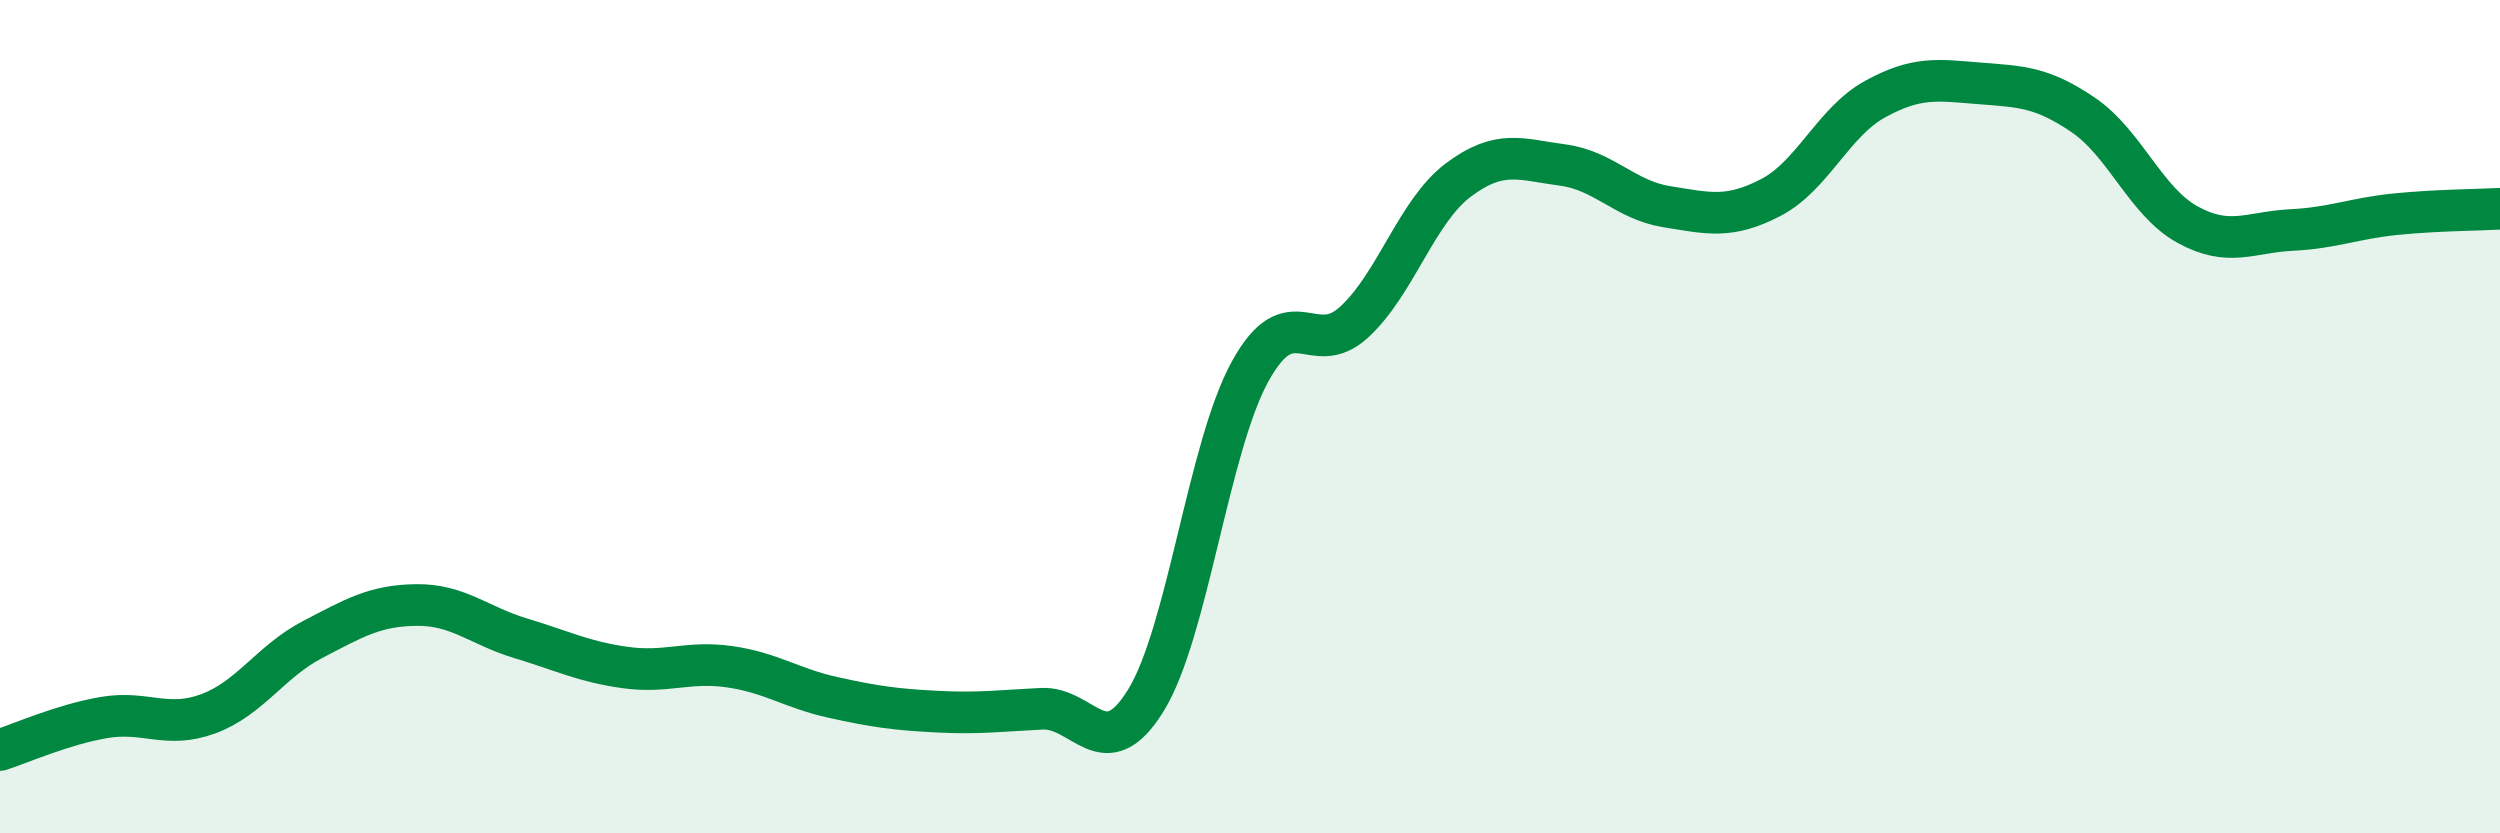
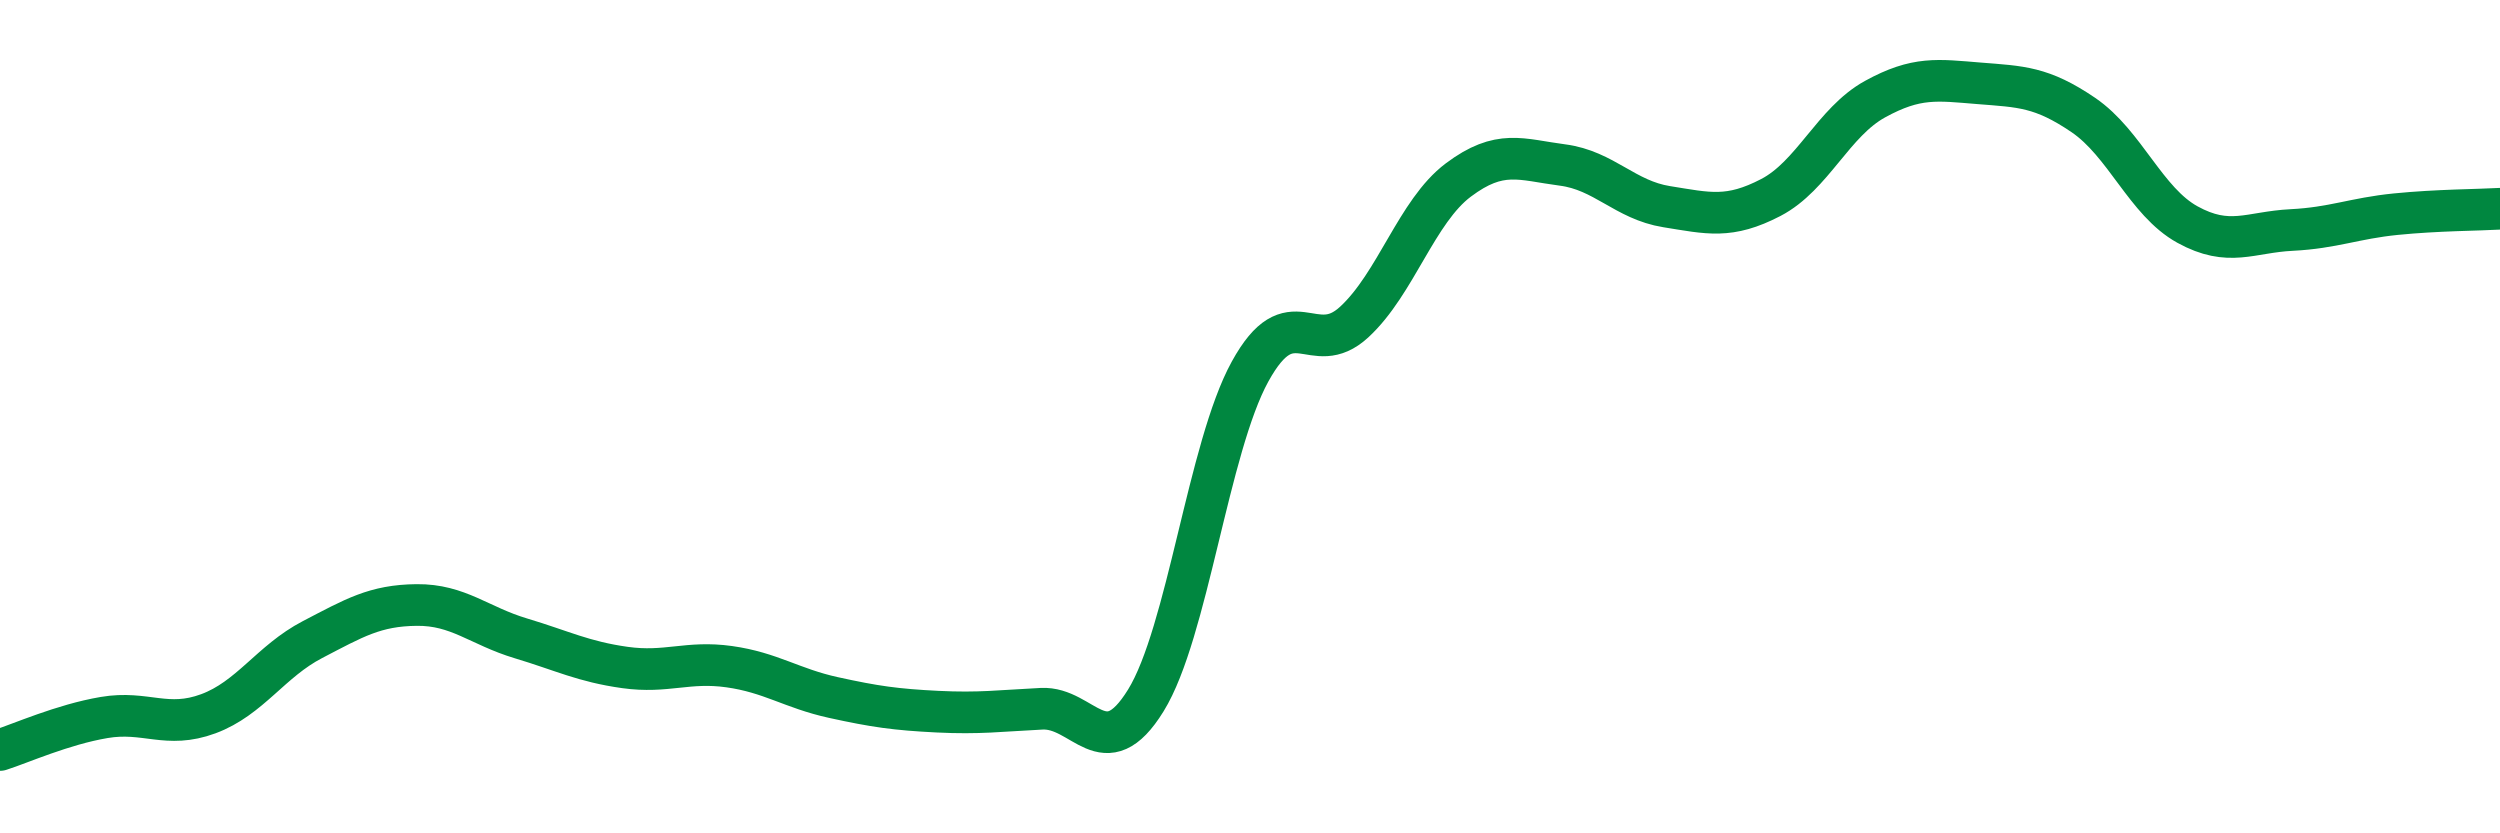
<svg xmlns="http://www.w3.org/2000/svg" width="60" height="20" viewBox="0 0 60 20">
-   <path d="M 0,18 C 0.5,17.84 1.5,17.39 2.5,17.22 C 3.5,17.05 4,17.5 5,17.13 C 6,16.76 6.5,15.87 7.5,15.35 C 8.5,14.83 9,14.53 10,14.52 C 11,14.51 11.5,15.02 12.5,15.32 C 13.5,15.62 14,15.88 15,16.02 C 16,16.16 16.5,15.86 17.5,16 C 18.5,16.14 19,16.52 20,16.74 C 21,16.96 21.5,17.03 22.5,17.08 C 23.5,17.13 24,17.06 25,17.01 C 26,16.96 26.5,18.43 27.5,16.81 C 28.5,15.19 29,10.74 30,8.92 C 31,7.1 31.5,8.65 32.5,7.73 C 33.5,6.81 34,5.07 35,4.32 C 36,3.57 36.5,3.83 37.5,3.96 C 38.5,4.09 39,4.8 40,4.96 C 41,5.12 41.5,5.26 42.5,4.74 C 43.5,4.22 44,2.93 45,2.38 C 46,1.83 46.5,1.92 47.5,2 C 48.5,2.08 49,2.08 50,2.76 C 51,3.44 51.5,4.84 52.5,5.39 C 53.5,5.94 54,5.57 55,5.52 C 56,5.47 56.5,5.24 57.5,5.14 C 58.5,5.04 59.5,5.04 60,5.01L60 20L0 20Z" fill="#008740" opacity="0.1" stroke-linecap="round" stroke-linejoin="round" />
  <path d="M 0,18 C 0.5,17.84 1.5,17.39 2.5,17.22 C 3.5,17.05 4,17.5 5,17.13 C 6,16.76 6.5,15.87 7.5,15.35 C 8.5,14.83 9,14.53 10,14.52 C 11,14.51 11.5,15.02 12.5,15.32 C 13.5,15.62 14,15.88 15,16.02 C 16,16.16 16.5,15.86 17.5,16 C 18.5,16.14 19,16.52 20,16.74 C 21,16.96 21.5,17.03 22.5,17.08 C 23.5,17.13 24,17.06 25,17.01 C 26,16.96 26.5,18.43 27.5,16.81 C 28.5,15.19 29,10.74 30,8.92 C 31,7.1 31.5,8.65 32.5,7.73 C 33.5,6.81 34,5.07 35,4.32 C 36,3.57 36.5,3.83 37.5,3.96 C 38.5,4.09 39,4.8 40,4.96 C 41,5.12 41.5,5.26 42.5,4.74 C 43.5,4.22 44,2.93 45,2.38 C 46,1.83 46.5,1.92 47.5,2 C 48.5,2.08 49,2.08 50,2.76 C 51,3.44 51.5,4.84 52.5,5.39 C 53.5,5.94 54,5.57 55,5.52 C 56,5.47 56.5,5.24 57.5,5.14 C 58.5,5.04 59.5,5.04 60,5.01" stroke="#008740" stroke-width="1" fill="none" stroke-linecap="round" stroke-linejoin="round" />
</svg>